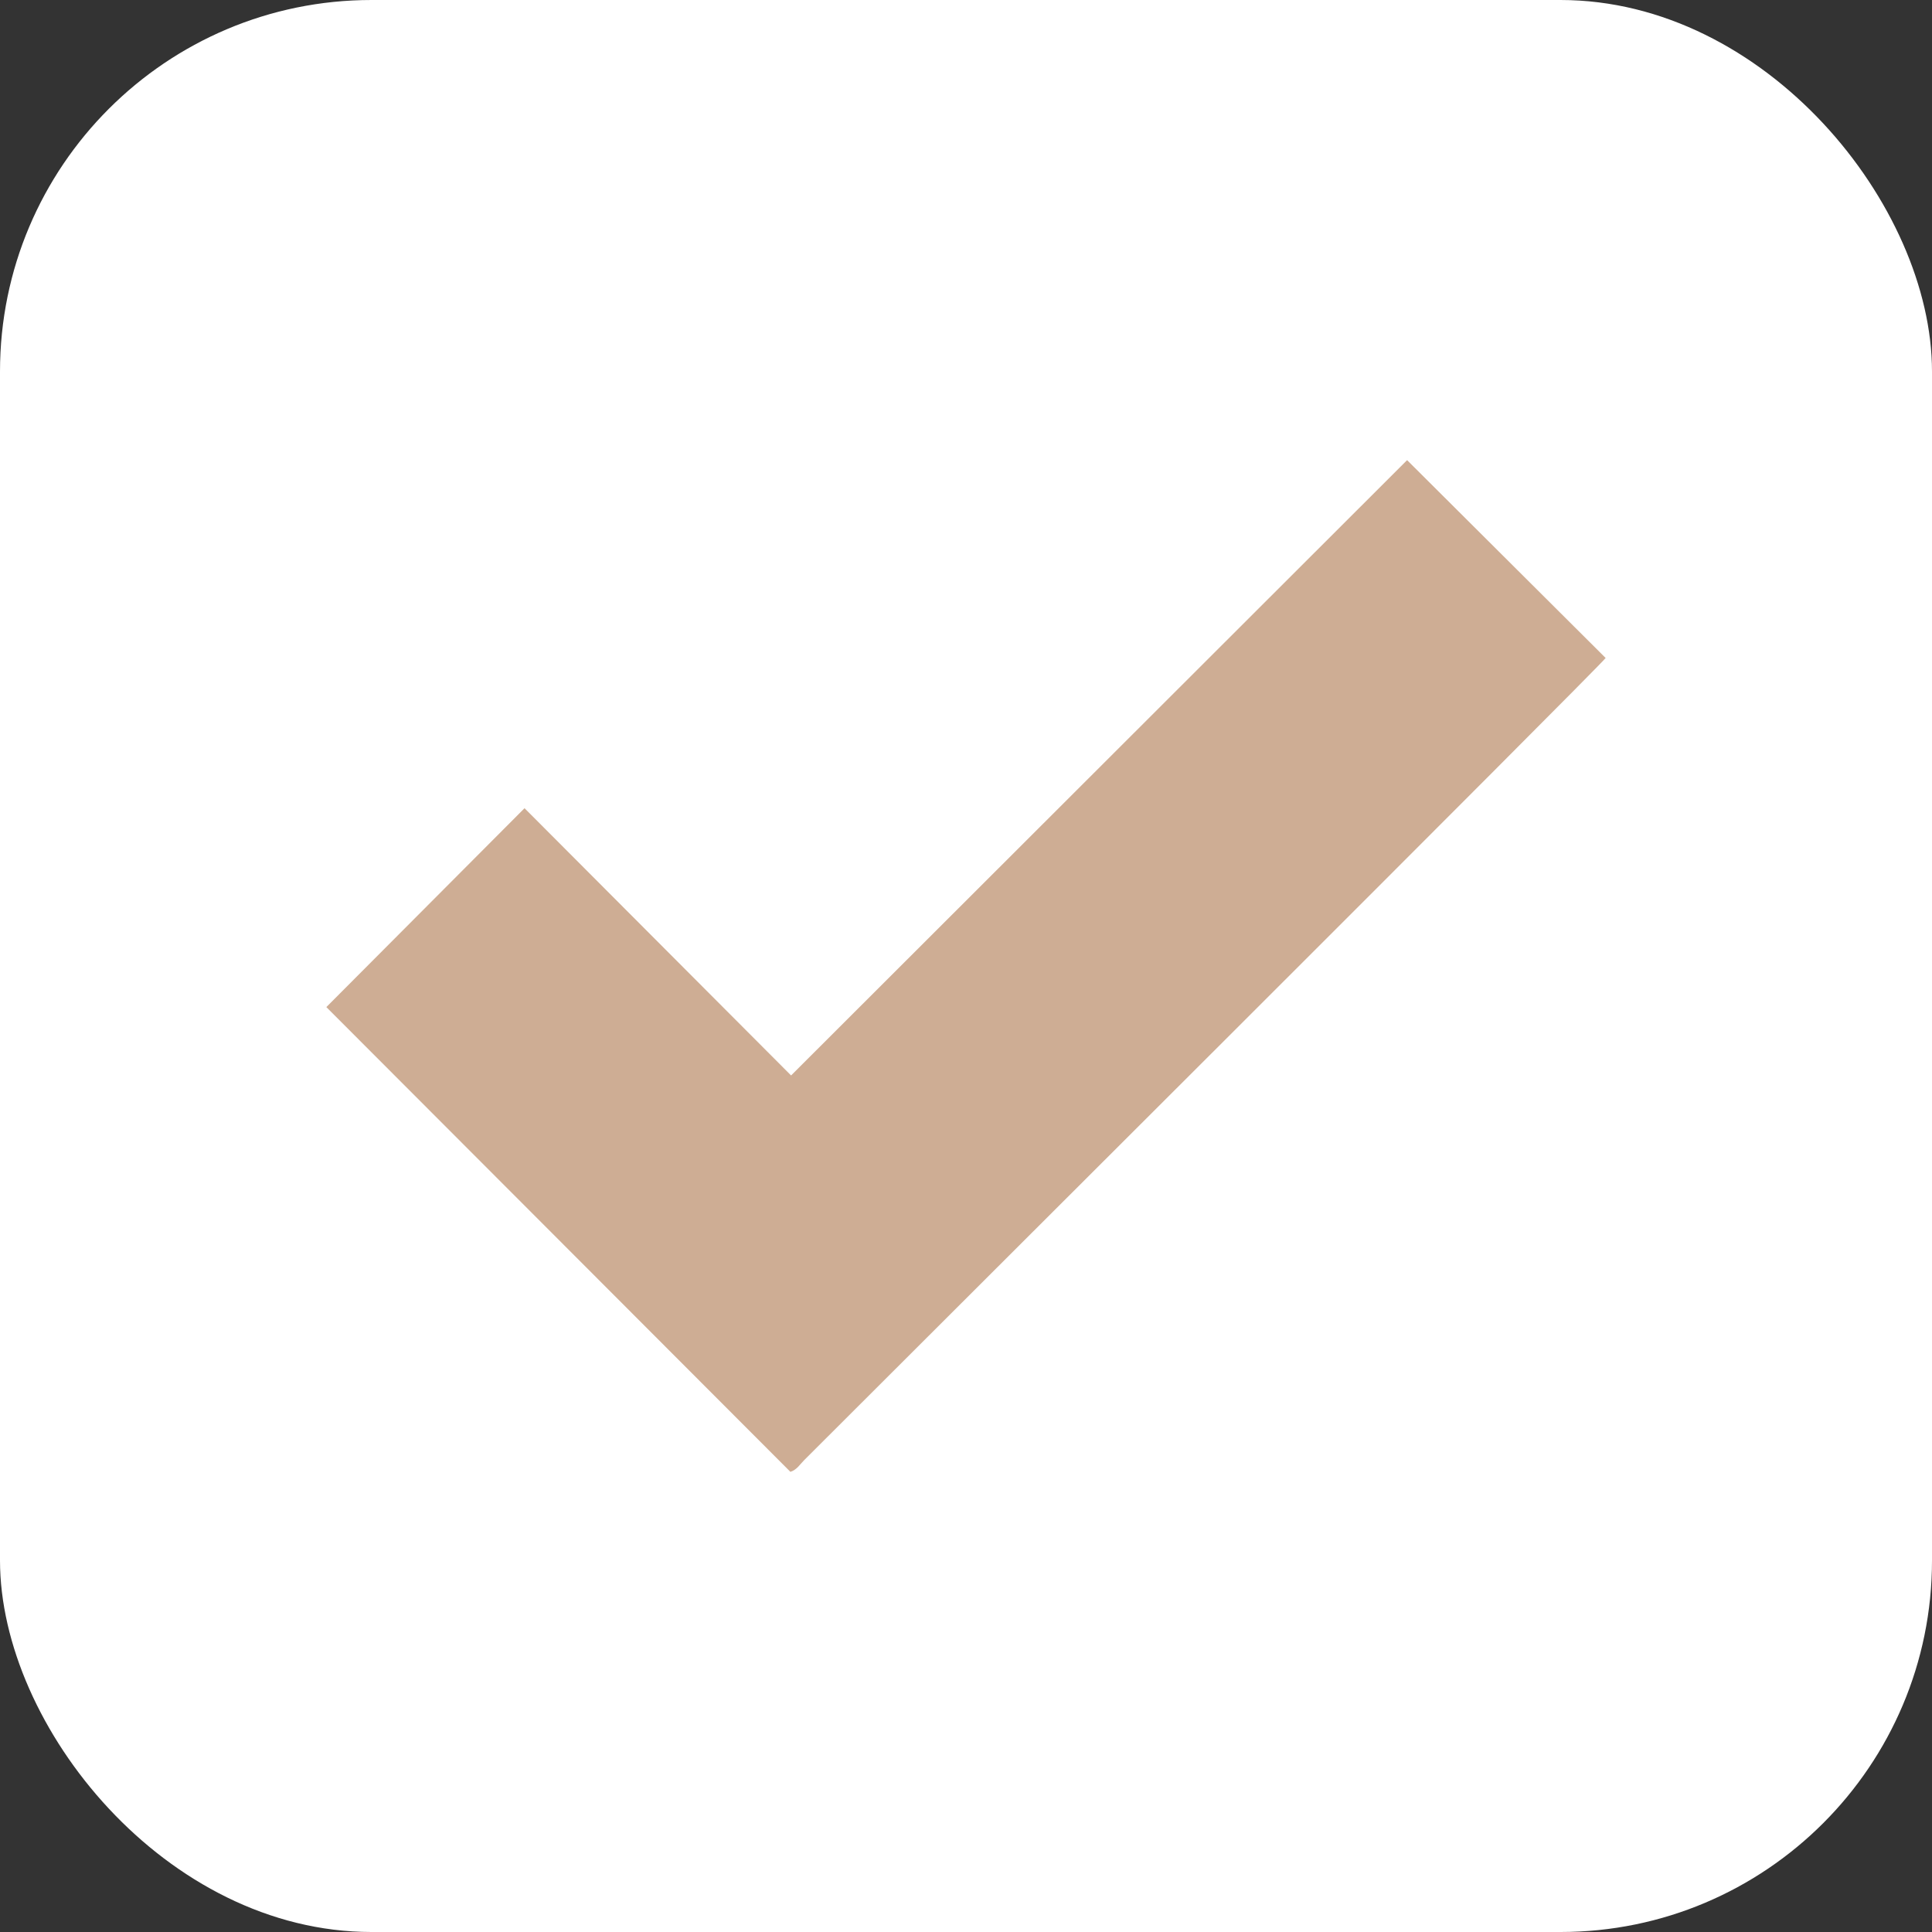
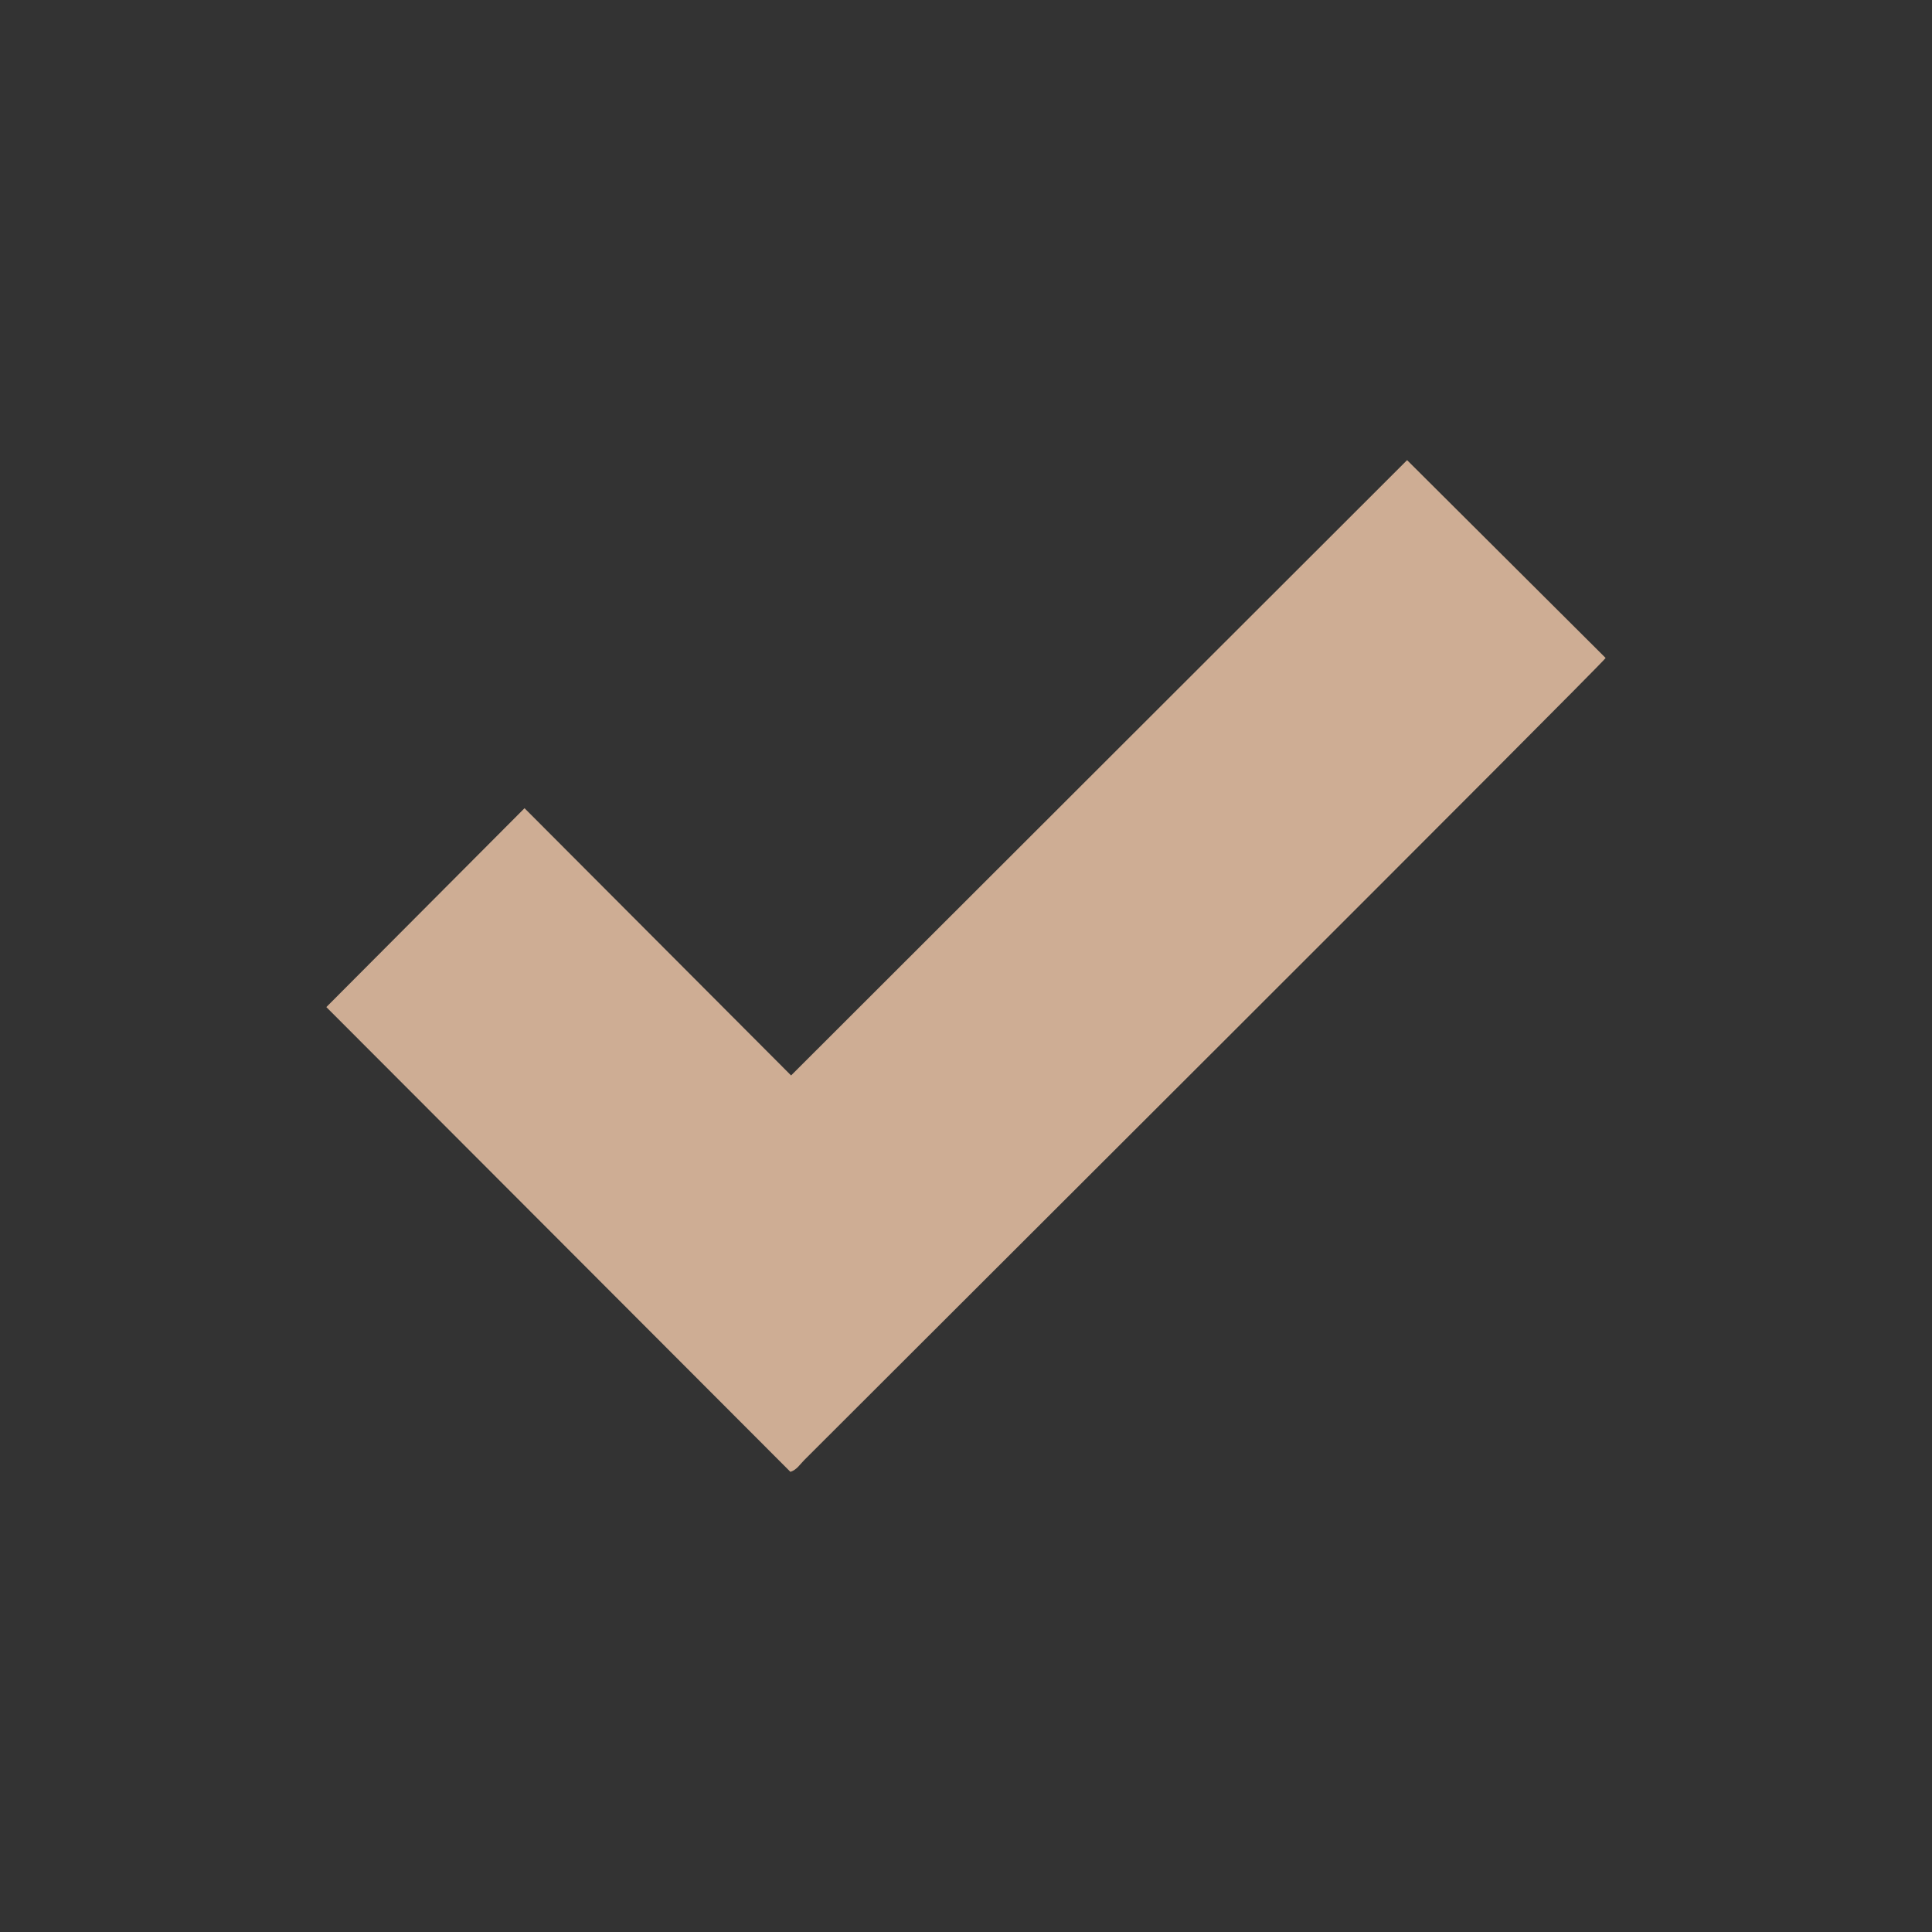
<svg xmlns="http://www.w3.org/2000/svg" xml:space="preserve" width="13.745mm" height="13.745mm" version="1.1" style="shape-rendering:geometricPrecision; text-rendering:geometricPrecision; image-rendering:optimizeQuality; fill-rule:evenodd; clip-rule:evenodd" viewBox="0 0 1374.52 1374.52">
  <rect x="0" y="0" width="1374.52" height="1374.52" fill="#333333" stroke="none" />
  <defs>
    <style type="text/css">
   
    .fil1 {fill:#CEAD94}
    .fil0 {fill:white}
   
  </style>
  </defs>
  <g id="Слой_x0020_1">
    <g id="_2231020628736">
-       <rect class="fil0" x="-0" y="-0" width="1374.52" height="1374.52" rx="264.33" ry="264.33" />
-       <path class="fil1" d="M562.82 765.13l-189.64 -190.13 -141 141.49 330.15 330.65c4.5,-1.38 6.89,-5.41 9.83,-8.35 67.9,-67.91 566.31,-564.9 570.17,-570.67l-141.25 -140.75 -438.26 437.76z" />
+       <path class="fil1" d="M562.82 765.13l-189.64 -190.13 -141 141.49 330.15 330.65c4.5,-1.38 6.89,-5.41 9.83,-8.35 67.9,-67.91 566.31,-564.9 570.17,-570.67l-141.25 -140.75 -438.26 437.76" />
    </g>
  </g>
</svg>